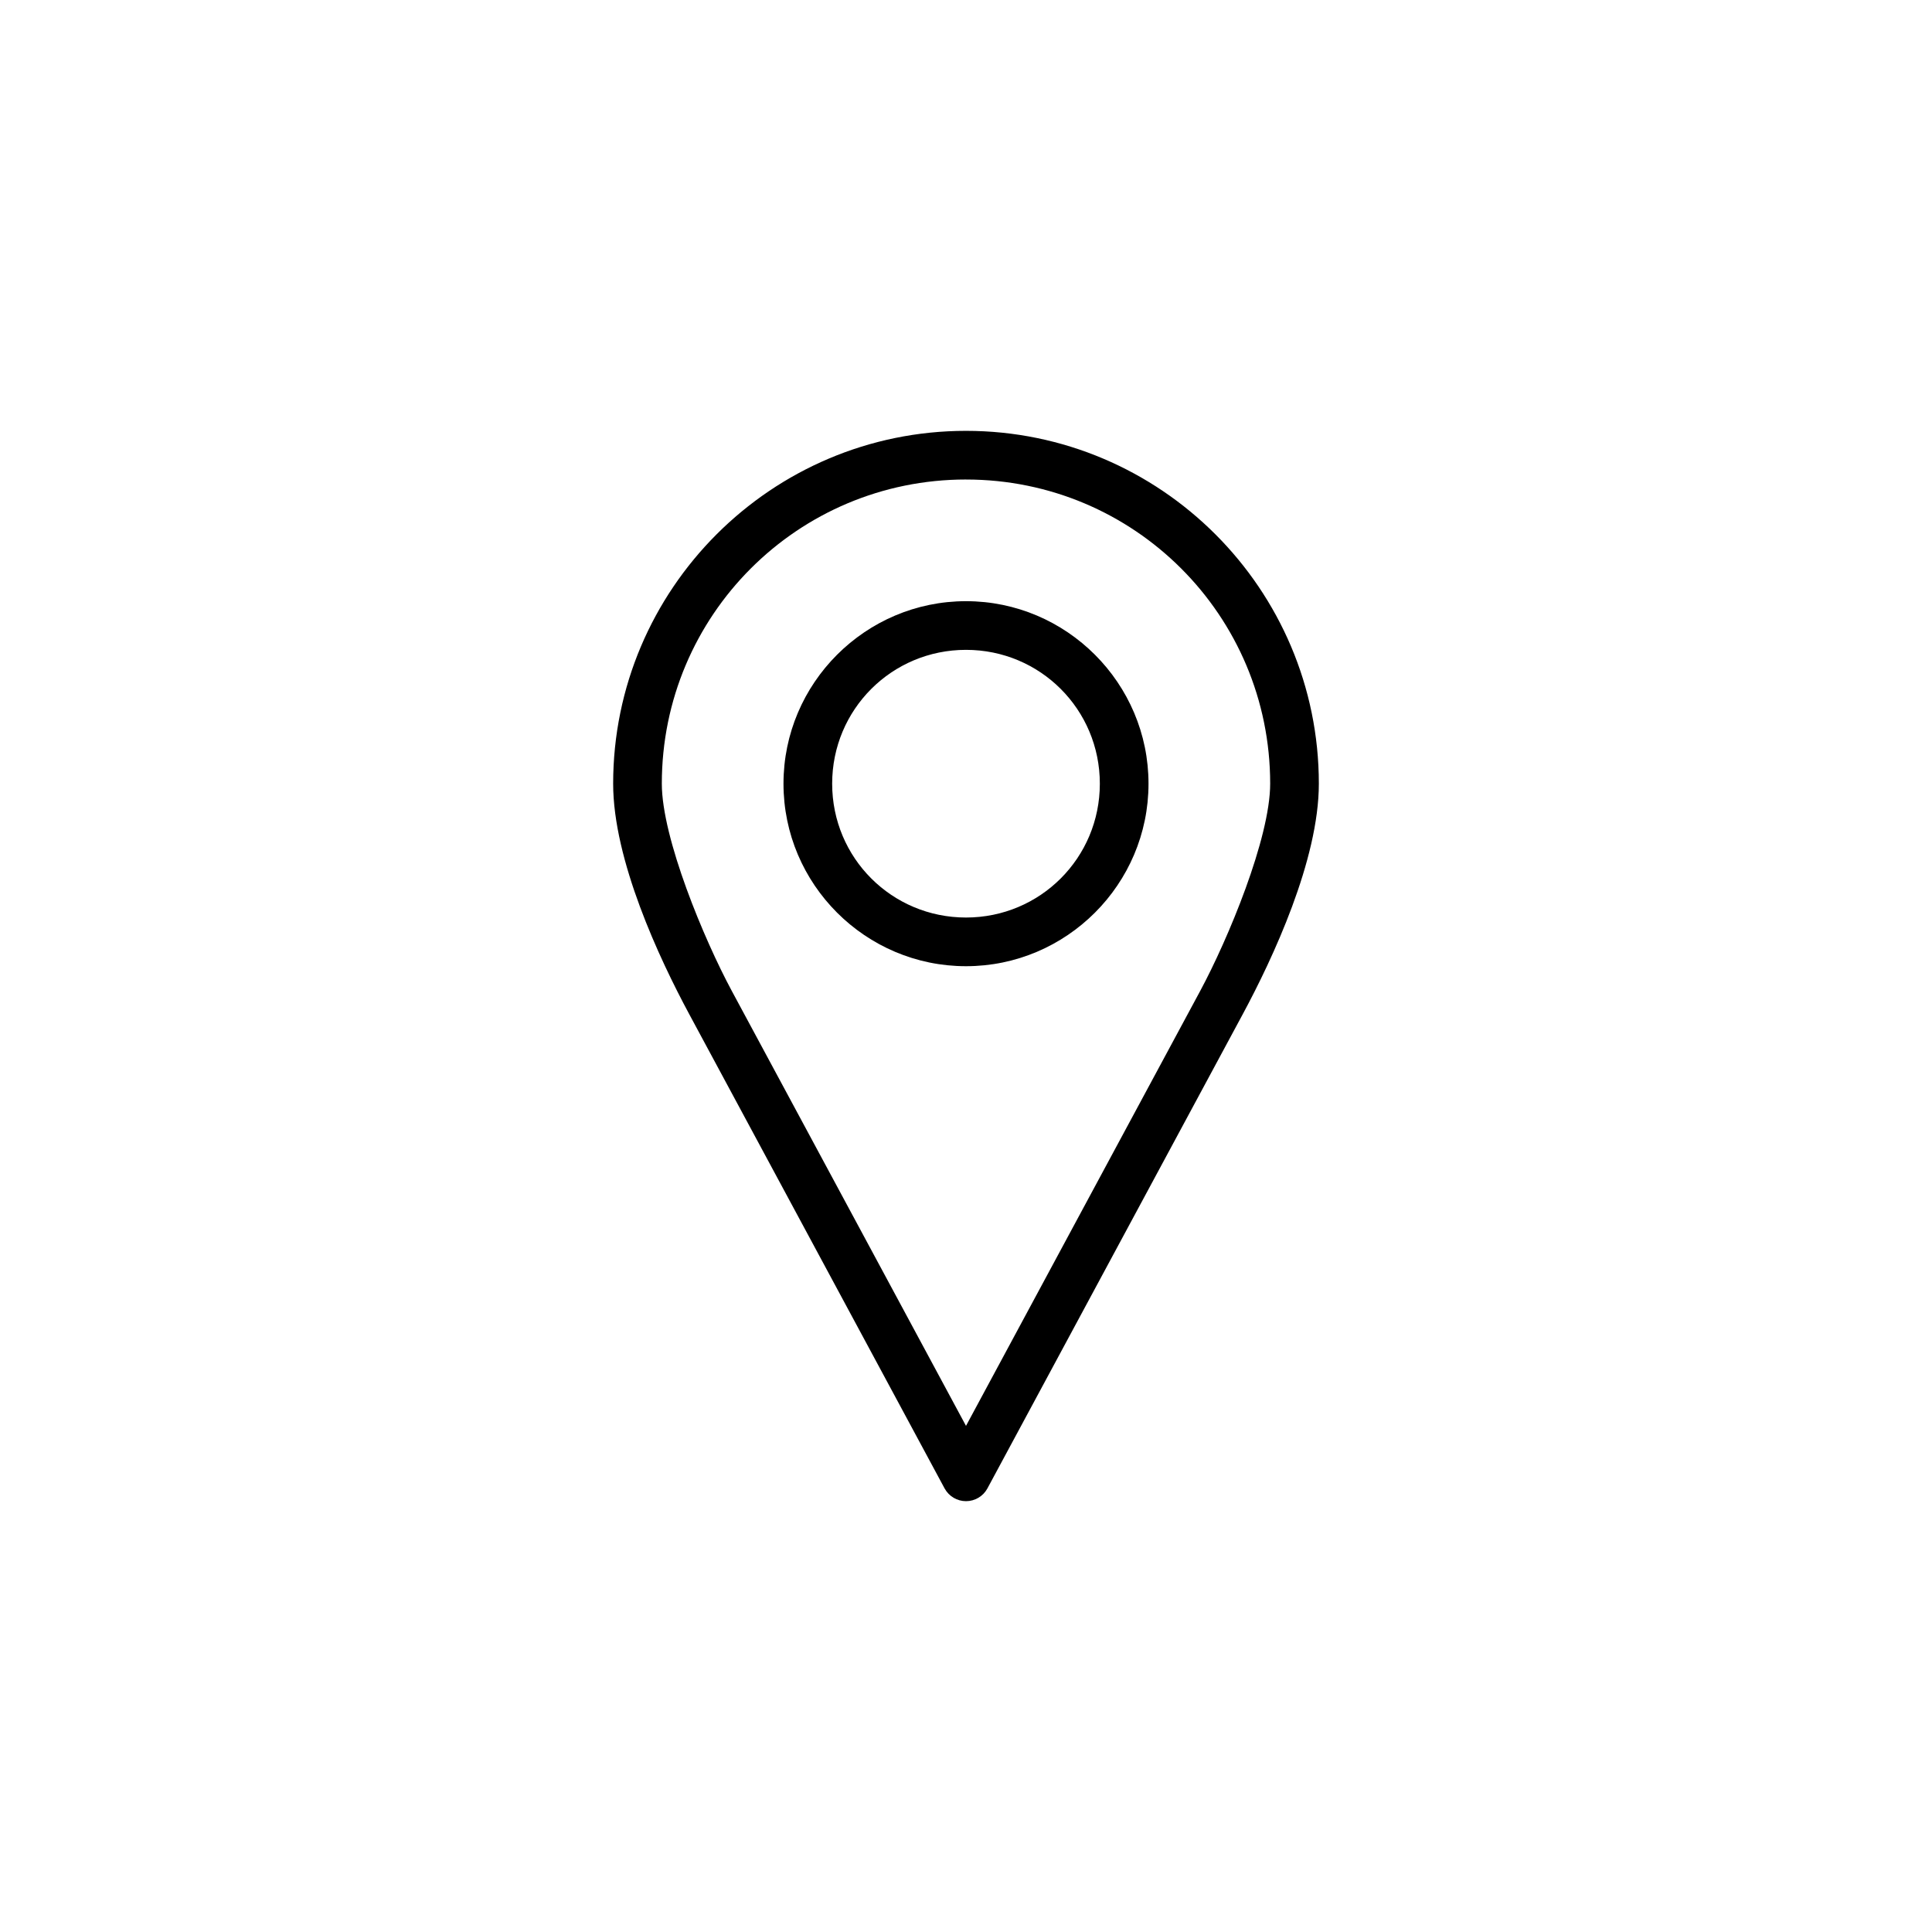
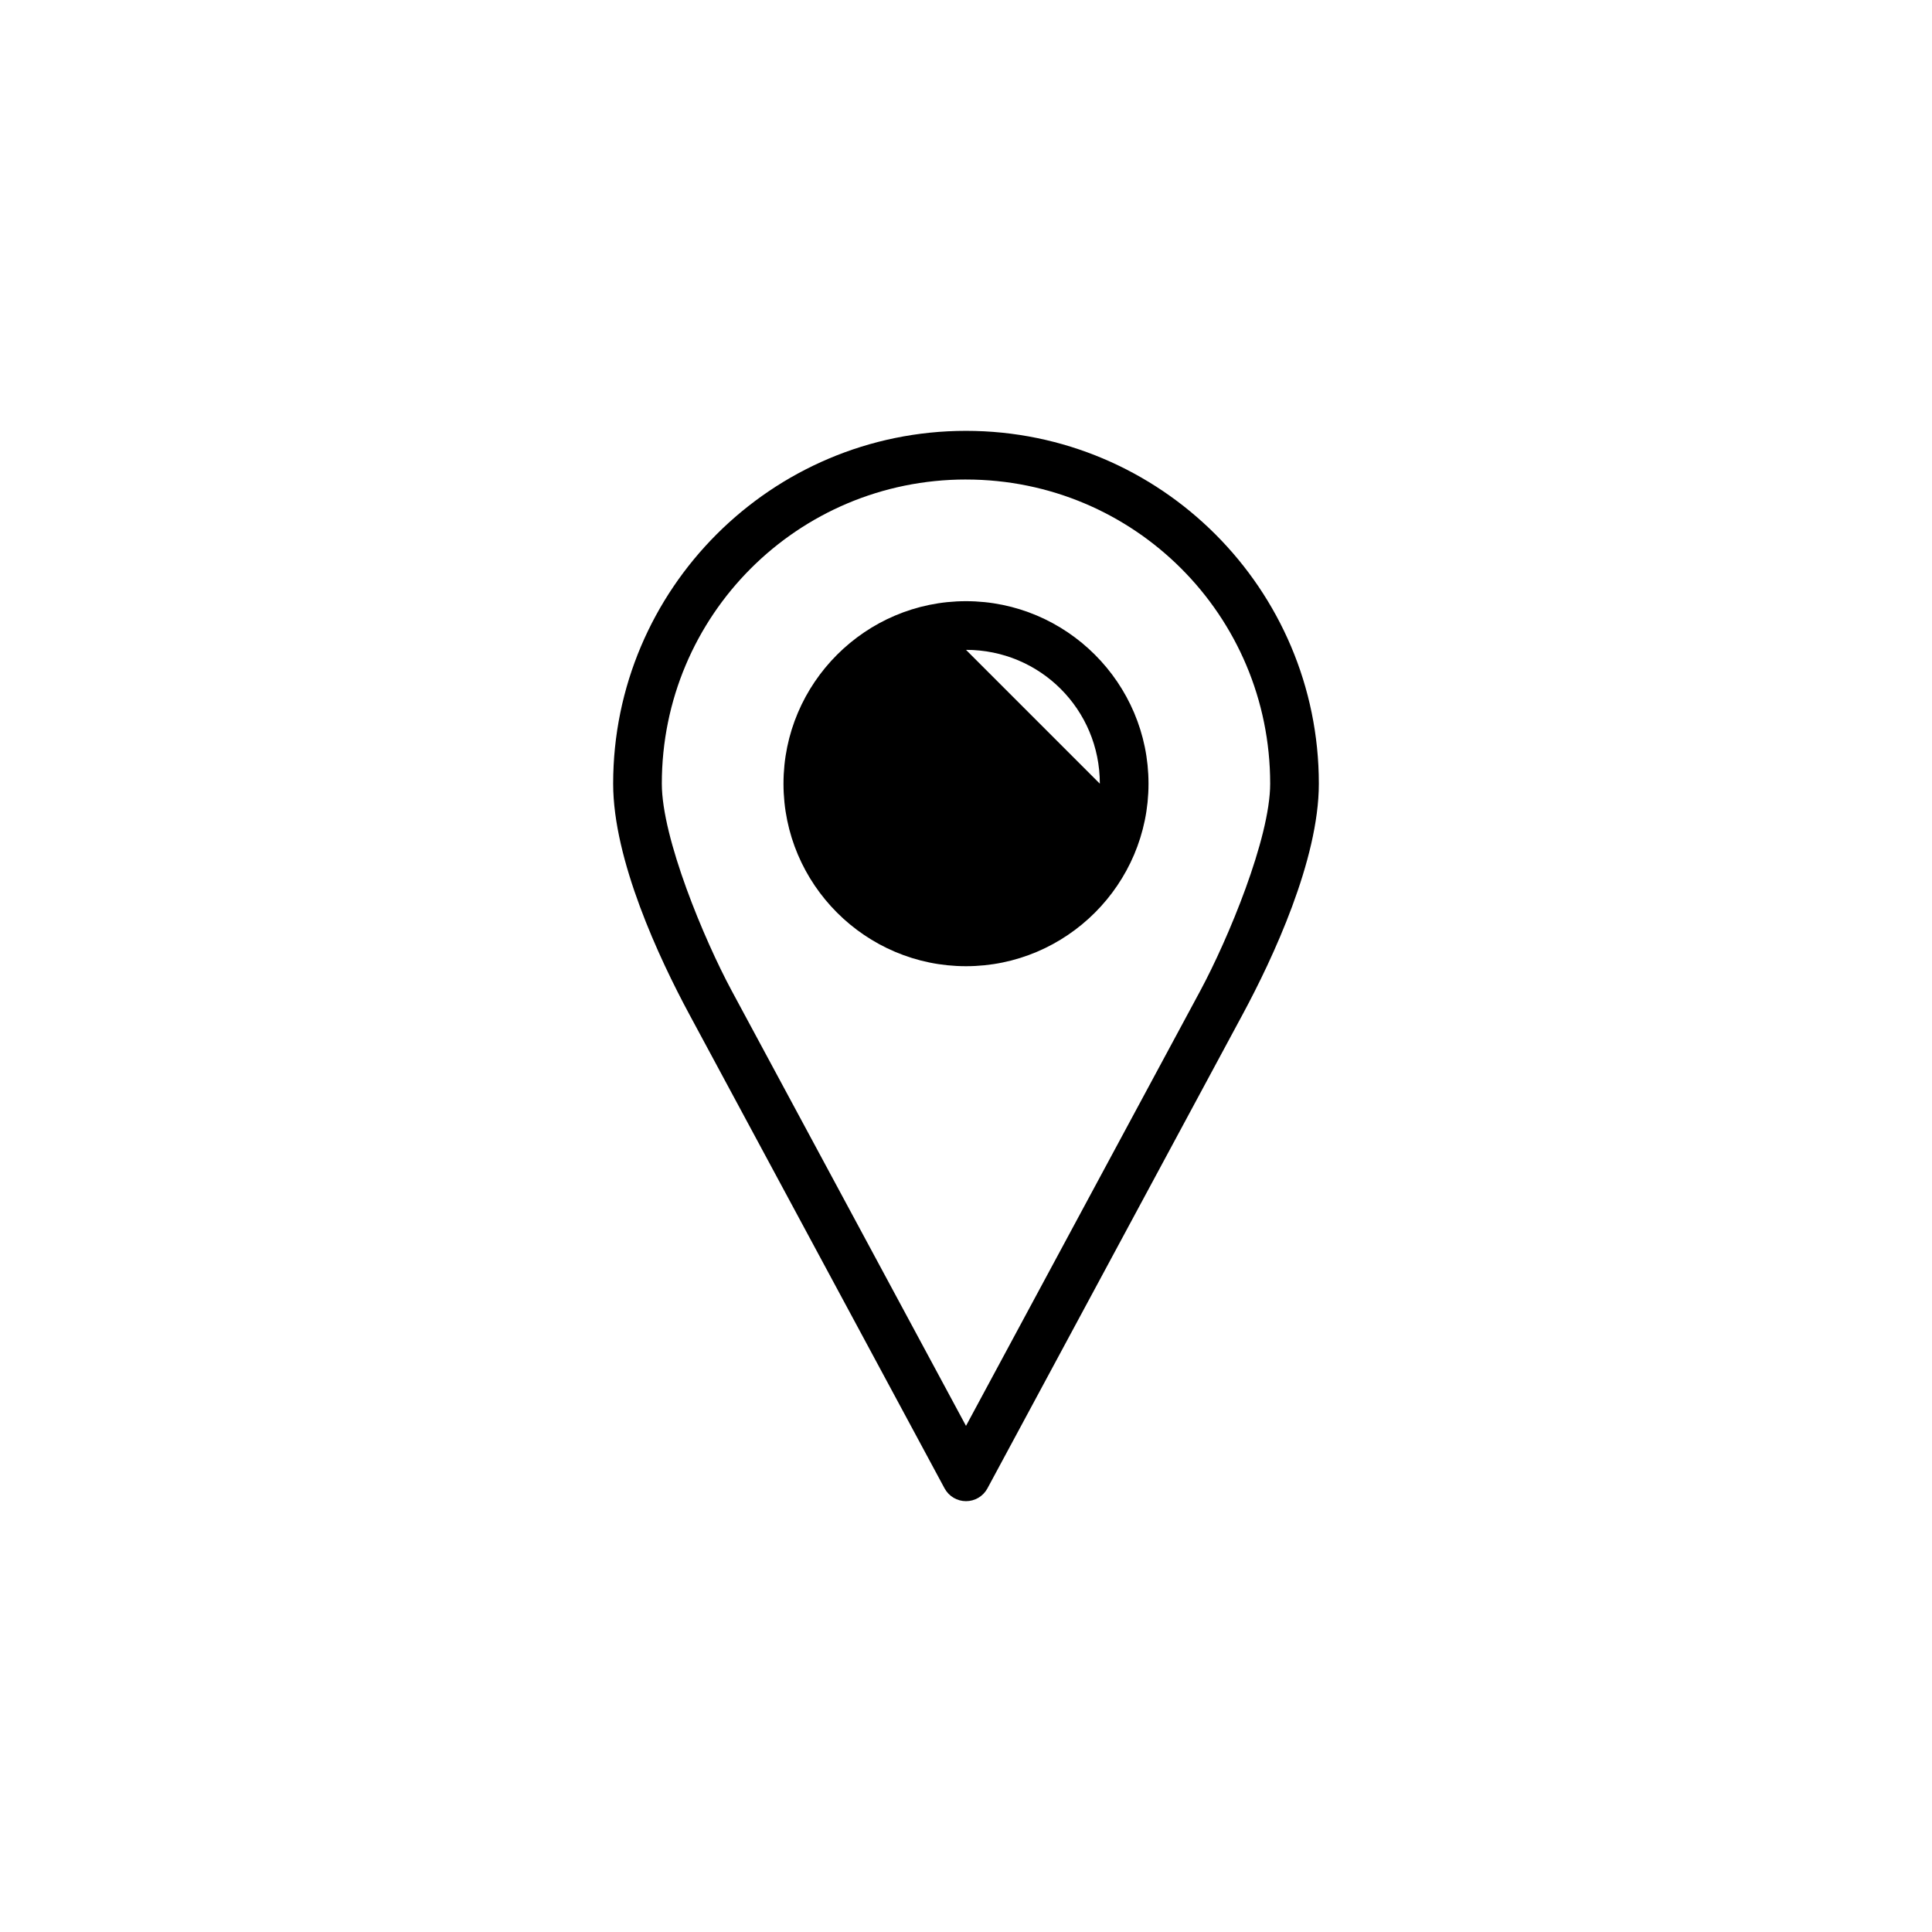
<svg xmlns="http://www.w3.org/2000/svg" width="512pt" height="512pt" version="1.1" viewBox="0 0 512 512">
-   <path d="m256 114.18c-51.566 0-93.508 41.941-93.508 93.508 0 20.23 12.223 46.332 20.152 61.062l67.711 125.75h0.004c1.133 2.051 3.297 3.324 5.641 3.324 2.348 0 4.508-1.273 5.644-3.324l67.711-125.75c7.93-14.727 20.152-40.828 20.152-61.062 0-51.566-41.941-93.508-93.508-93.508zm0 12.898c44.598 0 80.609 36.016 80.609 80.609 0 14.426-11.184 41.254-18.539 54.914l-62.07 115.27-62.07-115.27c-7.356-13.664-18.539-40.492-18.539-54.918 0-44.598 36.016-80.609 80.609-80.609zm0 32.242c-26.637 0-48.367 21.73-48.367 48.367s21.73 48.367 48.367 48.367 48.367-21.73 48.367-48.367-21.73-48.367-48.367-48.367zm0 12.898c19.664 0 35.469 15.805 35.469 35.469s-15.805 35.469-35.469 35.469-35.469-15.805-35.469-35.469 15.805-35.469 35.469-35.469z" />
+   <path d="m256 114.18c-51.566 0-93.508 41.941-93.508 93.508 0 20.23 12.223 46.332 20.152 61.062l67.711 125.75h0.004c1.133 2.051 3.297 3.324 5.641 3.324 2.348 0 4.508-1.273 5.644-3.324l67.711-125.75c7.93-14.727 20.152-40.828 20.152-61.062 0-51.566-41.941-93.508-93.508-93.508zm0 12.898c44.598 0 80.609 36.016 80.609 80.609 0 14.426-11.184 41.254-18.539 54.914l-62.07 115.27-62.07-115.27c-7.356-13.664-18.539-40.492-18.539-54.918 0-44.598 36.016-80.609 80.609-80.609zm0 32.242c-26.637 0-48.367 21.73-48.367 48.367s21.73 48.367 48.367 48.367 48.367-21.73 48.367-48.367-21.73-48.367-48.367-48.367zm0 12.898c19.664 0 35.469 15.805 35.469 35.469z" />
</svg>